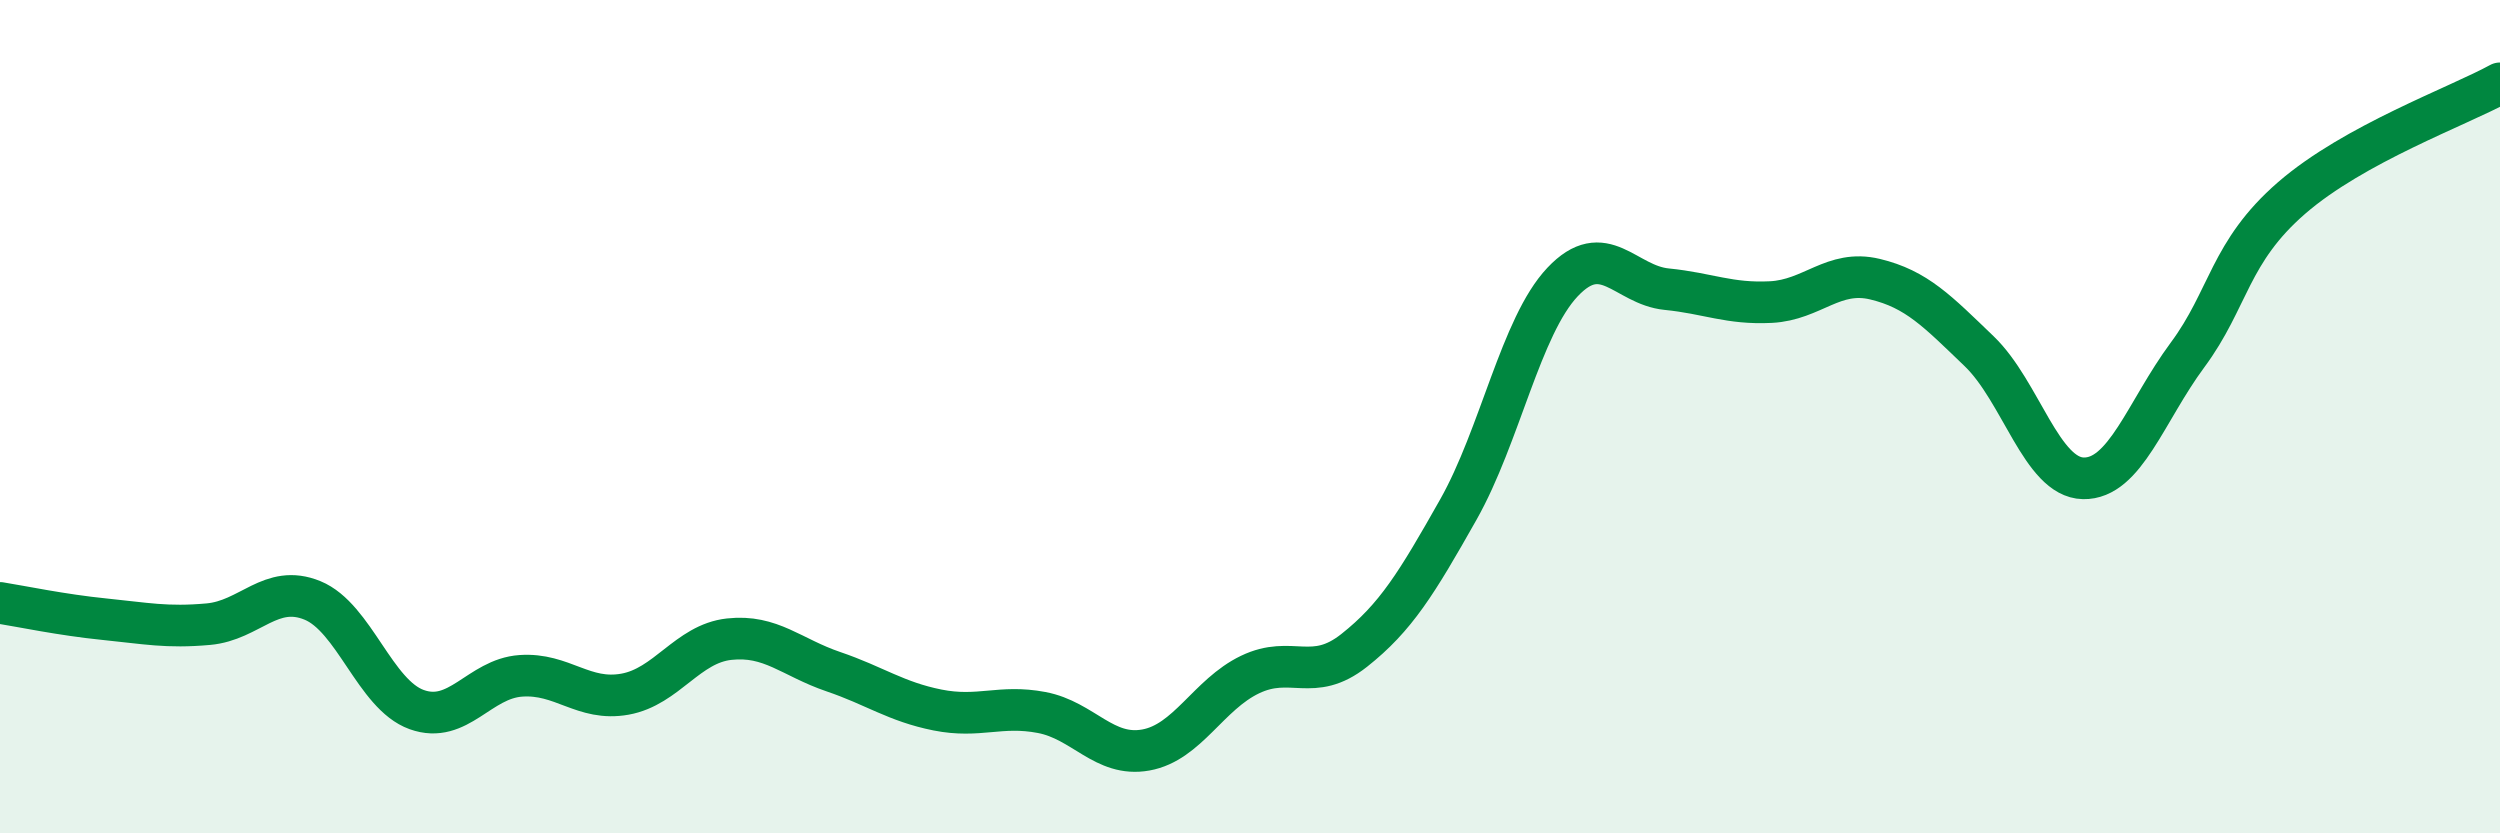
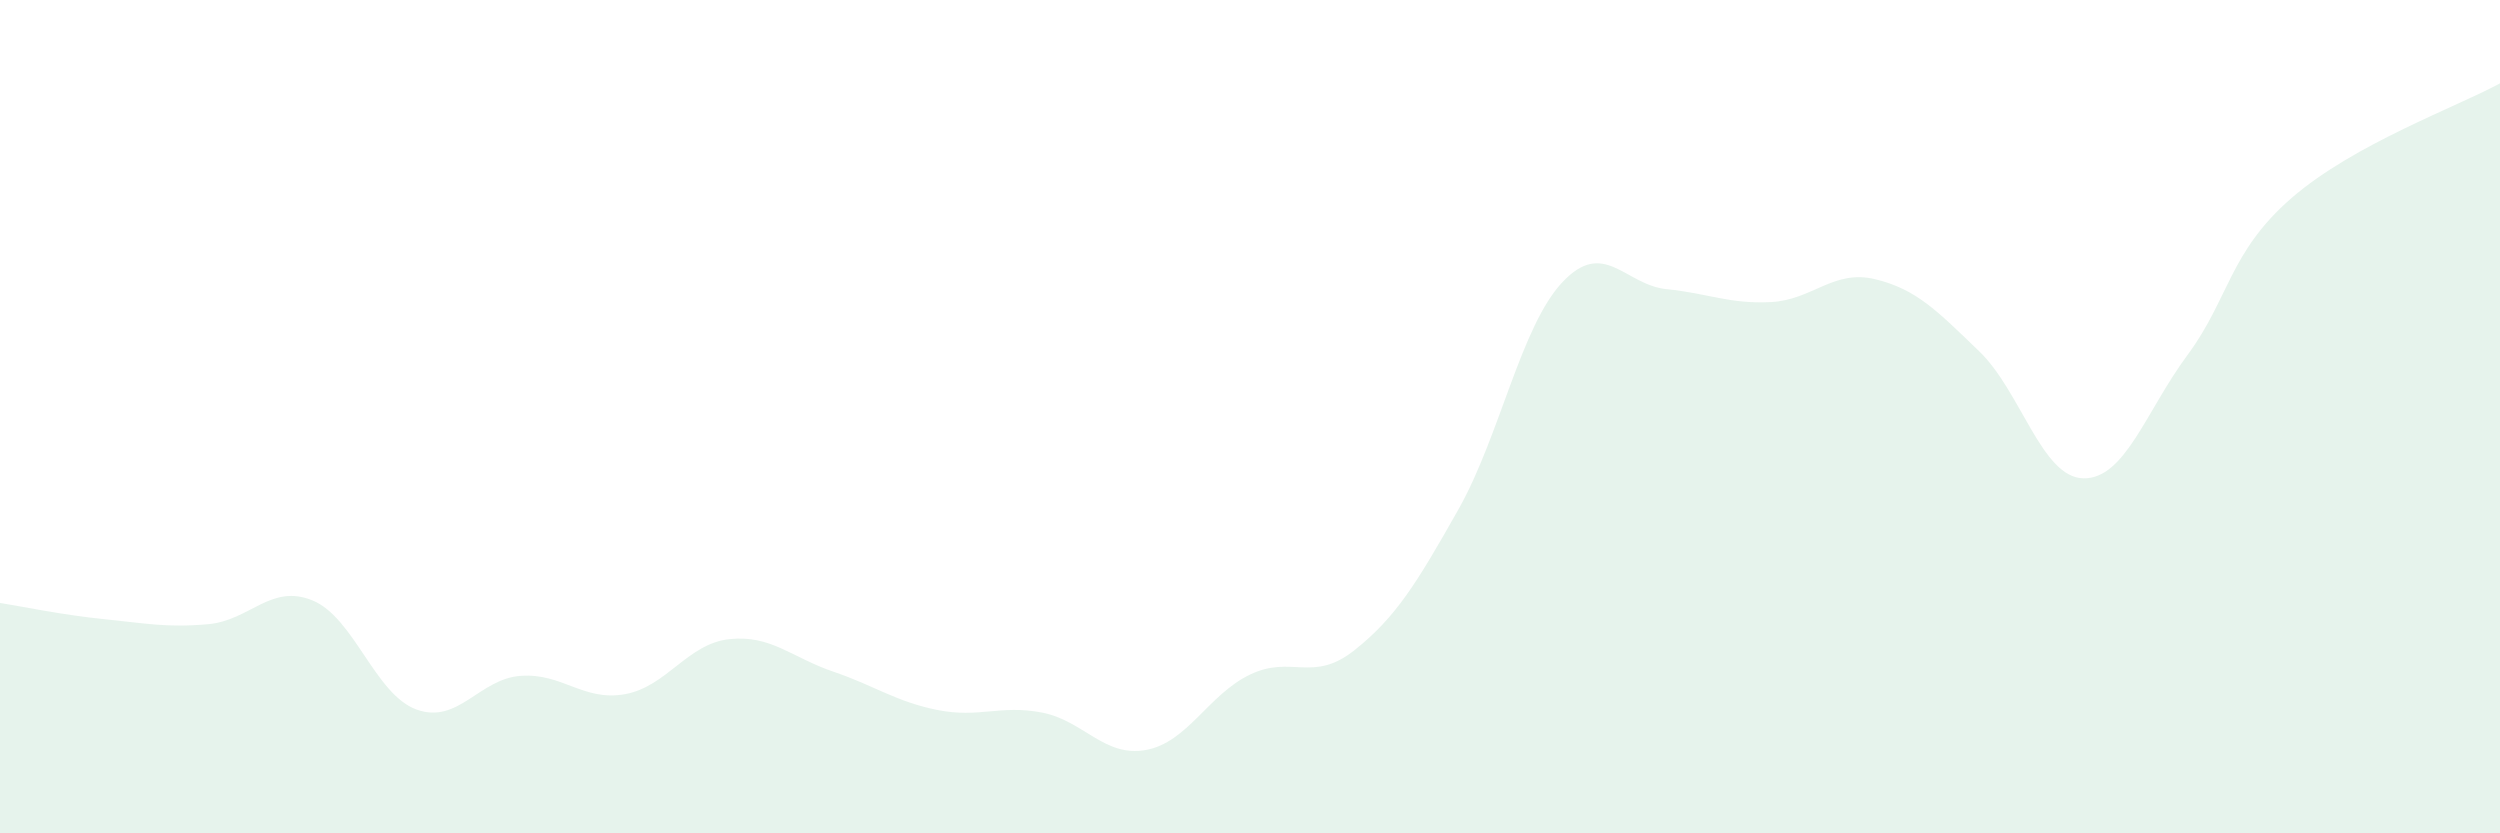
<svg xmlns="http://www.w3.org/2000/svg" width="60" height="20" viewBox="0 0 60 20">
  <path d="M 0,14.47 C 0.5,14.55 1.5,14.76 2.5,14.86 C 3.5,14.96 4,15.07 5,14.98 C 6,14.89 6.5,14 7.5,14.41 C 8.5,14.82 9,16.67 10,17.03 C 11,17.39 11.5,16.29 12.5,16.22 C 13.5,16.15 14,16.84 15,16.66 C 16,16.48 16.5,15.45 17.5,15.34 C 18.5,15.23 19,15.78 20,16.12 C 21,16.46 21.5,16.84 22.5,17.04 C 23.5,17.24 24,16.91 25,17.1 C 26,17.29 26.5,18.18 27.5,18 C 28.5,17.82 29,16.67 30,16.19 C 31,15.71 31.5,16.4 32.5,15.61 C 33.5,14.82 34,14 35,12.23 C 36,10.46 36.5,7.83 37.5,6.77 C 38.5,5.71 39,6.84 40,6.94 C 41,7.04 41.5,7.3 42.5,7.25 C 43.5,7.2 44,6.46 45,6.7 C 46,6.94 46.5,7.47 47.5,8.43 C 48.5,9.39 49,11.46 50,11.48 C 51,11.5 51.5,9.87 52.5,8.52 C 53.5,7.17 53.5,6.05 55,4.75 C 56.5,3.45 59,2.55 60,2L60 20L0 20Z" fill="#008740" opacity="0.1" stroke-linecap="round" stroke-linejoin="round" />
-   <path d="M 0,14.47 C 0.5,14.55 1.5,14.76 2.5,14.86 C 3.5,14.96 4,15.07 5,14.98 C 6,14.89 6.5,14 7.5,14.41 C 8.5,14.82 9,16.67 10,17.03 C 11,17.39 11.5,16.29 12.5,16.22 C 13.5,16.15 14,16.84 15,16.66 C 16,16.48 16.5,15.45 17.5,15.34 C 18.5,15.23 19,15.78 20,16.12 C 21,16.46 21.5,16.84 22.5,17.04 C 23.5,17.24 24,16.91 25,17.1 C 26,17.29 26.5,18.18 27.5,18 C 28.5,17.82 29,16.67 30,16.19 C 31,15.71 31.5,16.4 32.5,15.61 C 33.5,14.82 34,14 35,12.23 C 36,10.46 36.5,7.83 37.5,6.77 C 38.5,5.71 39,6.84 40,6.94 C 41,7.04 41.5,7.3 42.5,7.25 C 43.5,7.2 44,6.46 45,6.7 C 46,6.94 46.5,7.47 47.5,8.43 C 48.5,9.39 49,11.46 50,11.48 C 51,11.5 51.5,9.87 52.5,8.52 C 53.5,7.17 53.5,6.05 55,4.75 C 56.5,3.45 59,2.55 60,2" stroke="#008740" stroke-width="1" fill="none" stroke-linecap="round" stroke-linejoin="round" />
</svg>